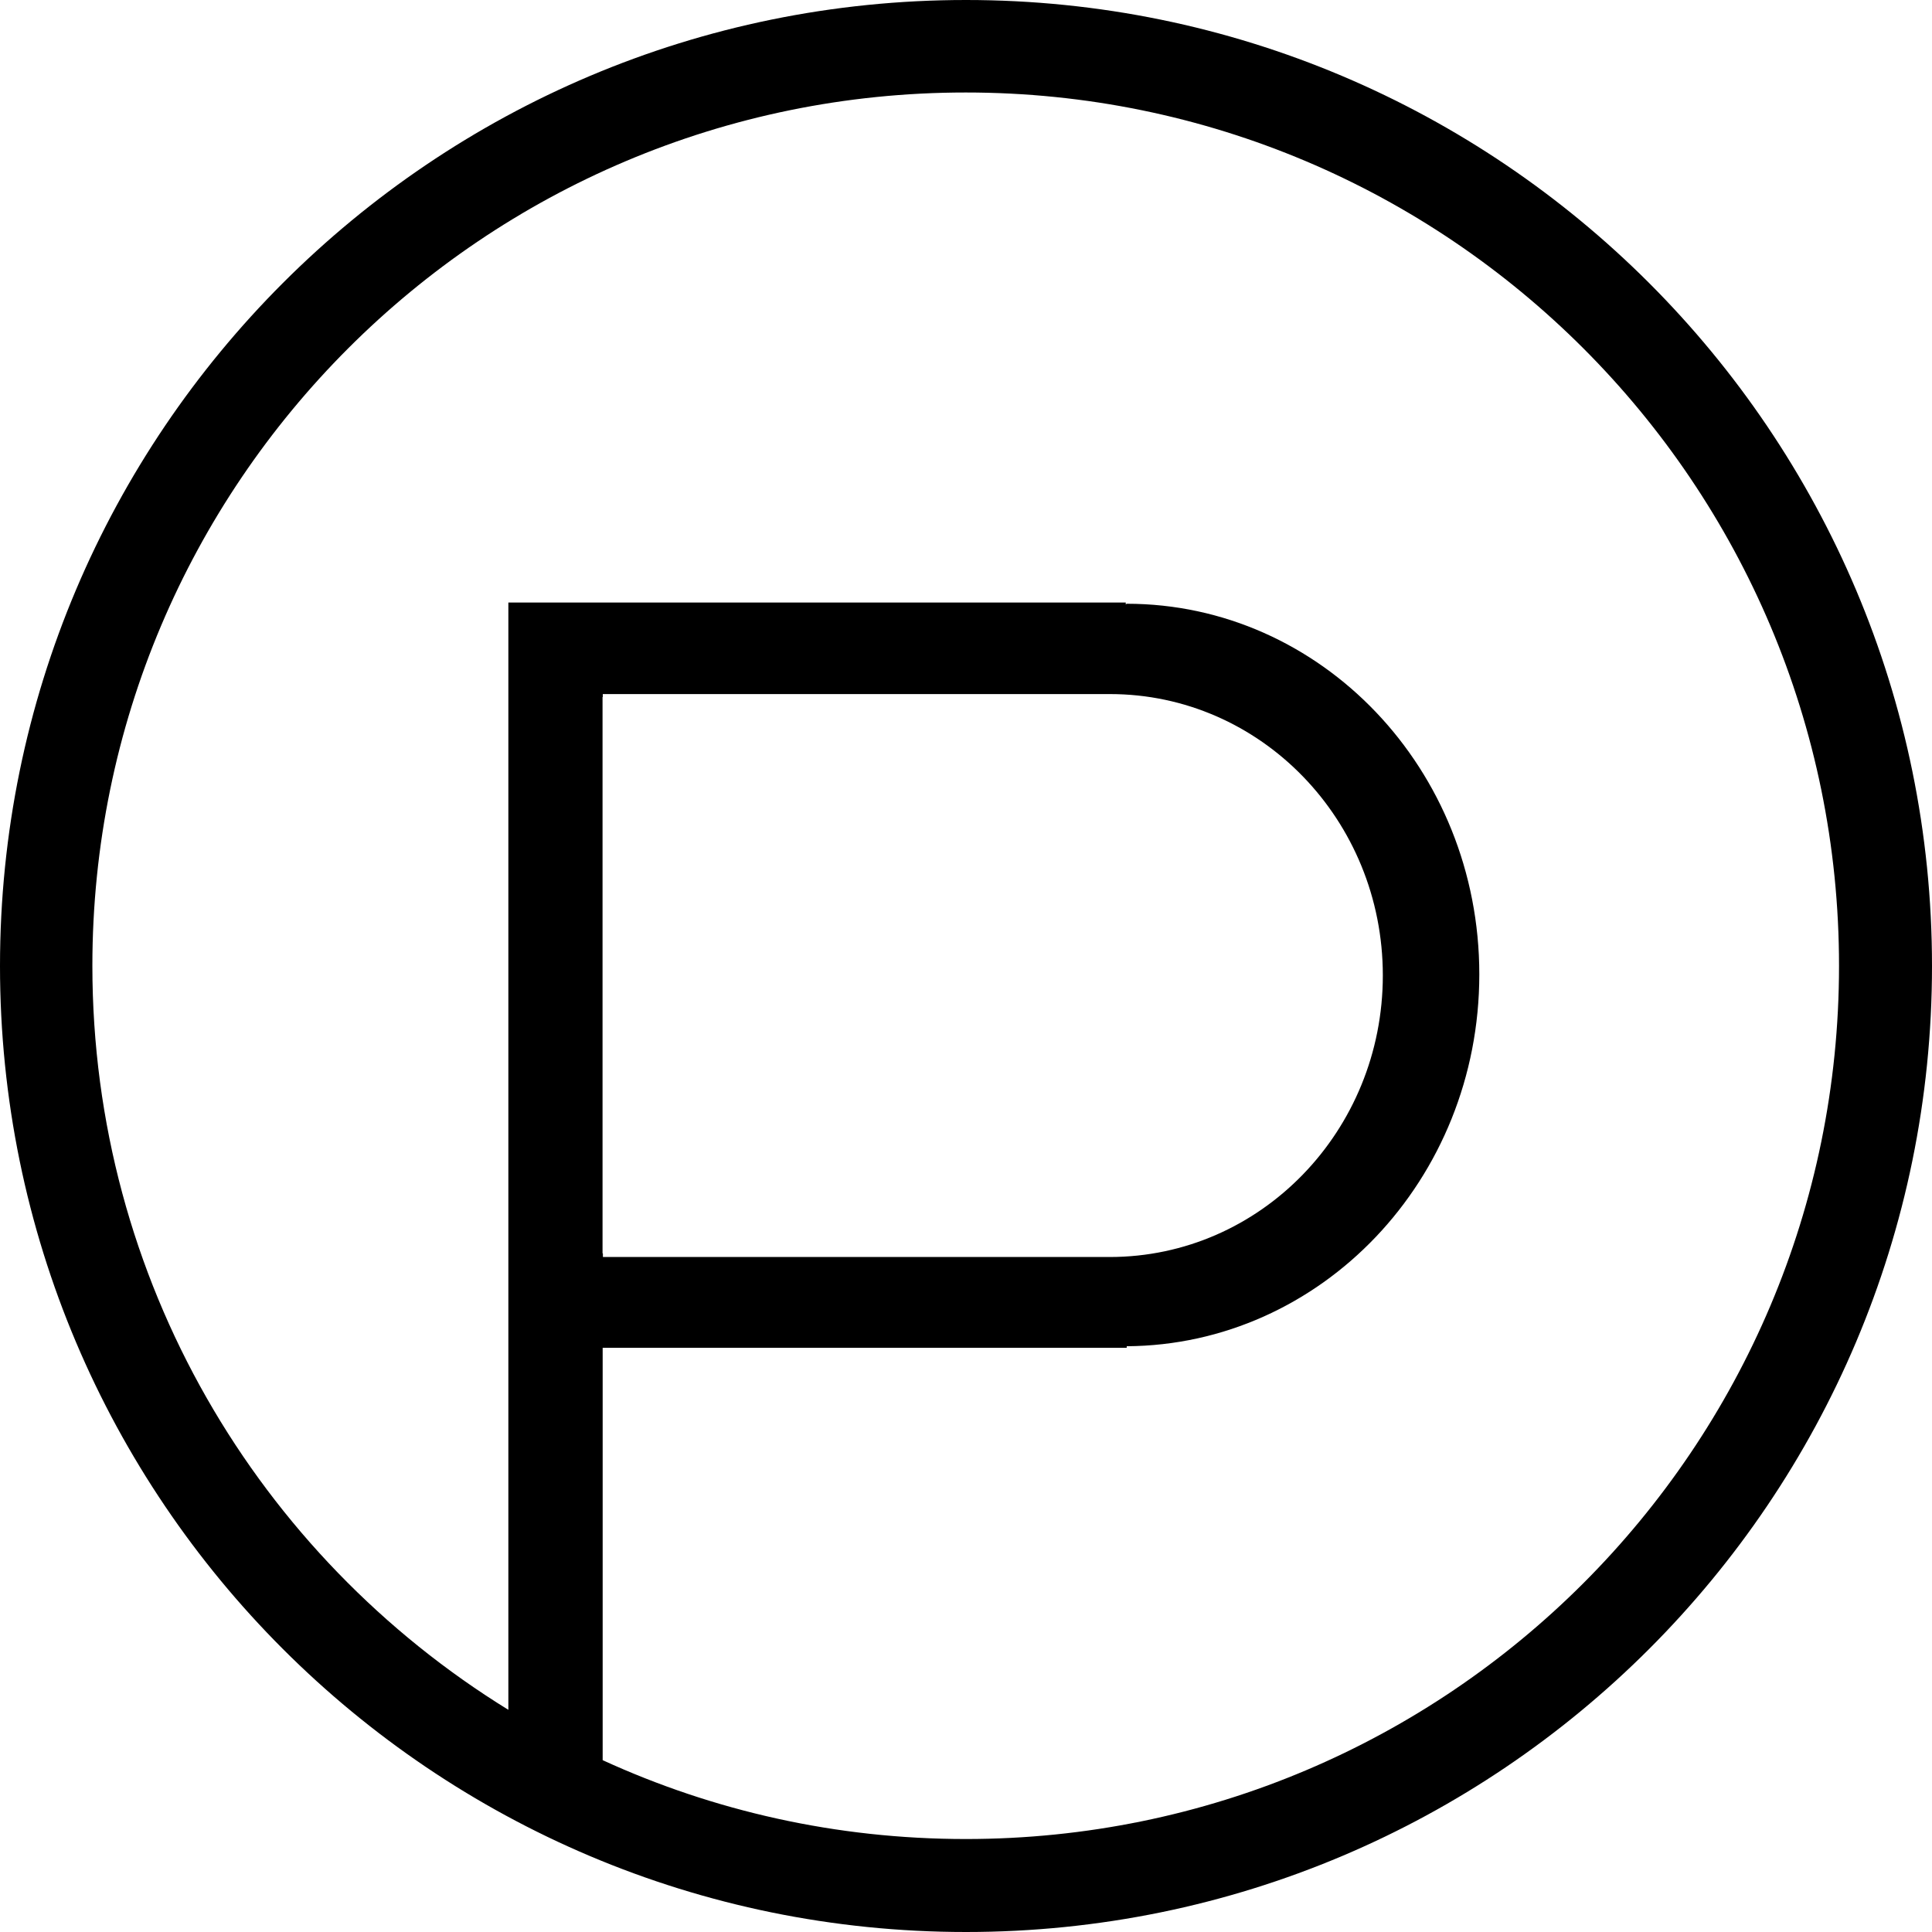
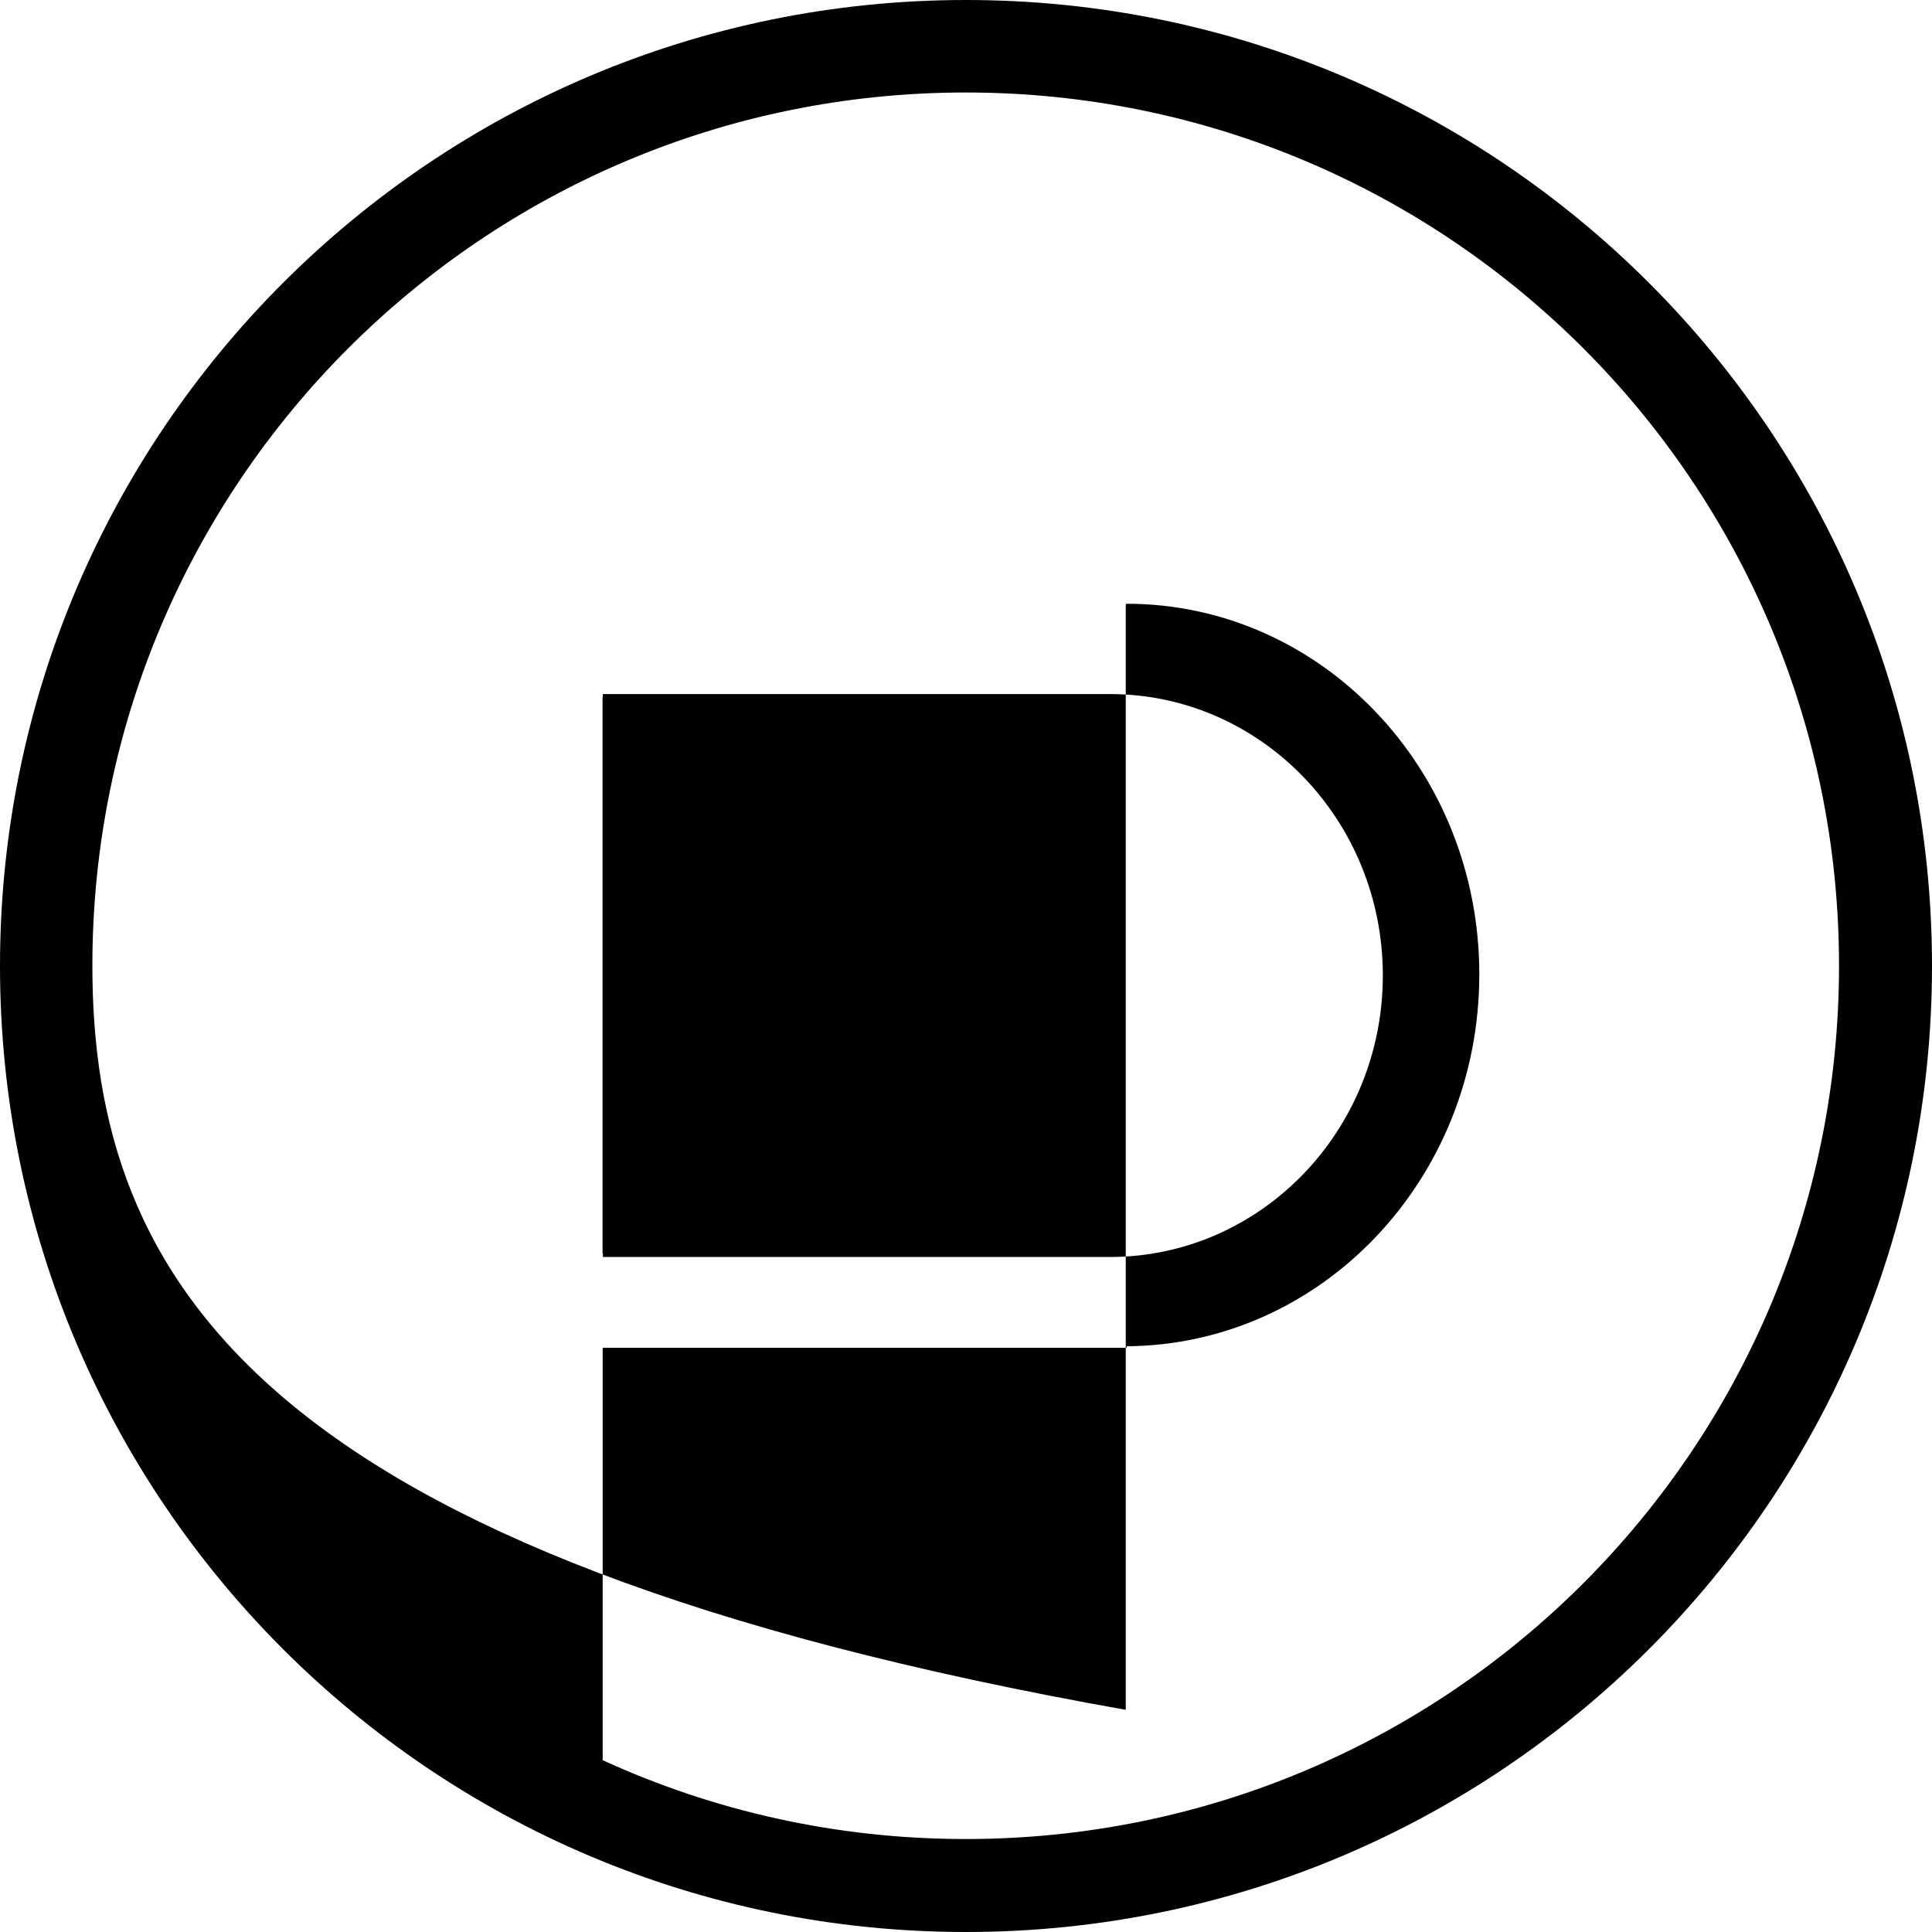
<svg xmlns="http://www.w3.org/2000/svg" viewBox="0 0 16 16" fill-rule="evenodd" clip-rule="evenodd" stroke-linejoin="round" stroke-miterlimit="1.414">
-   <path d="M4.993 5.773H4.99v4.607h.003v.03H9.19c1.25 0 2.262-1.044 2.262-2.332 0-1.288-1.012-2.33-2.26-2.33h-4.2v.025zm4.33-.767V4.99H4.21v9.17C2.142 12.886.765 10.603.765 7.998c0-3.994 3.24-7.232 7.233-7.232 3.995 0 7.232 3.238 7.232 7.232 0 3.995-3.237 7.232-7.232 7.232-1.073 0-2.09-.233-3.007-.653v-3.415h4.34v-.013c1.61-.01 2.92-1.38 2.92-3.08S10.94 5 9.33 5zM8 16c4.418 0 8-3.582 8-8s-3.582-8-8-8-8 3.582-8 8 3.582 8 8 8z" />
+   <path d="M4.993 5.773H4.99v4.607h.003v.03H9.19c1.25 0 2.262-1.044 2.262-2.332 0-1.288-1.012-2.33-2.26-2.33h-4.2v.025zm4.33-.767V4.99v9.17C2.142 12.886.765 10.603.765 7.998c0-3.994 3.24-7.232 7.233-7.232 3.995 0 7.232 3.238 7.232 7.232 0 3.995-3.237 7.232-7.232 7.232-1.073 0-2.09-.233-3.007-.653v-3.415h4.34v-.013c1.61-.01 2.92-1.38 2.92-3.08S10.94 5 9.33 5zM8 16c4.418 0 8-3.582 8-8s-3.582-8-8-8-8 3.582-8 8 3.582 8 8 8z" />
</svg>